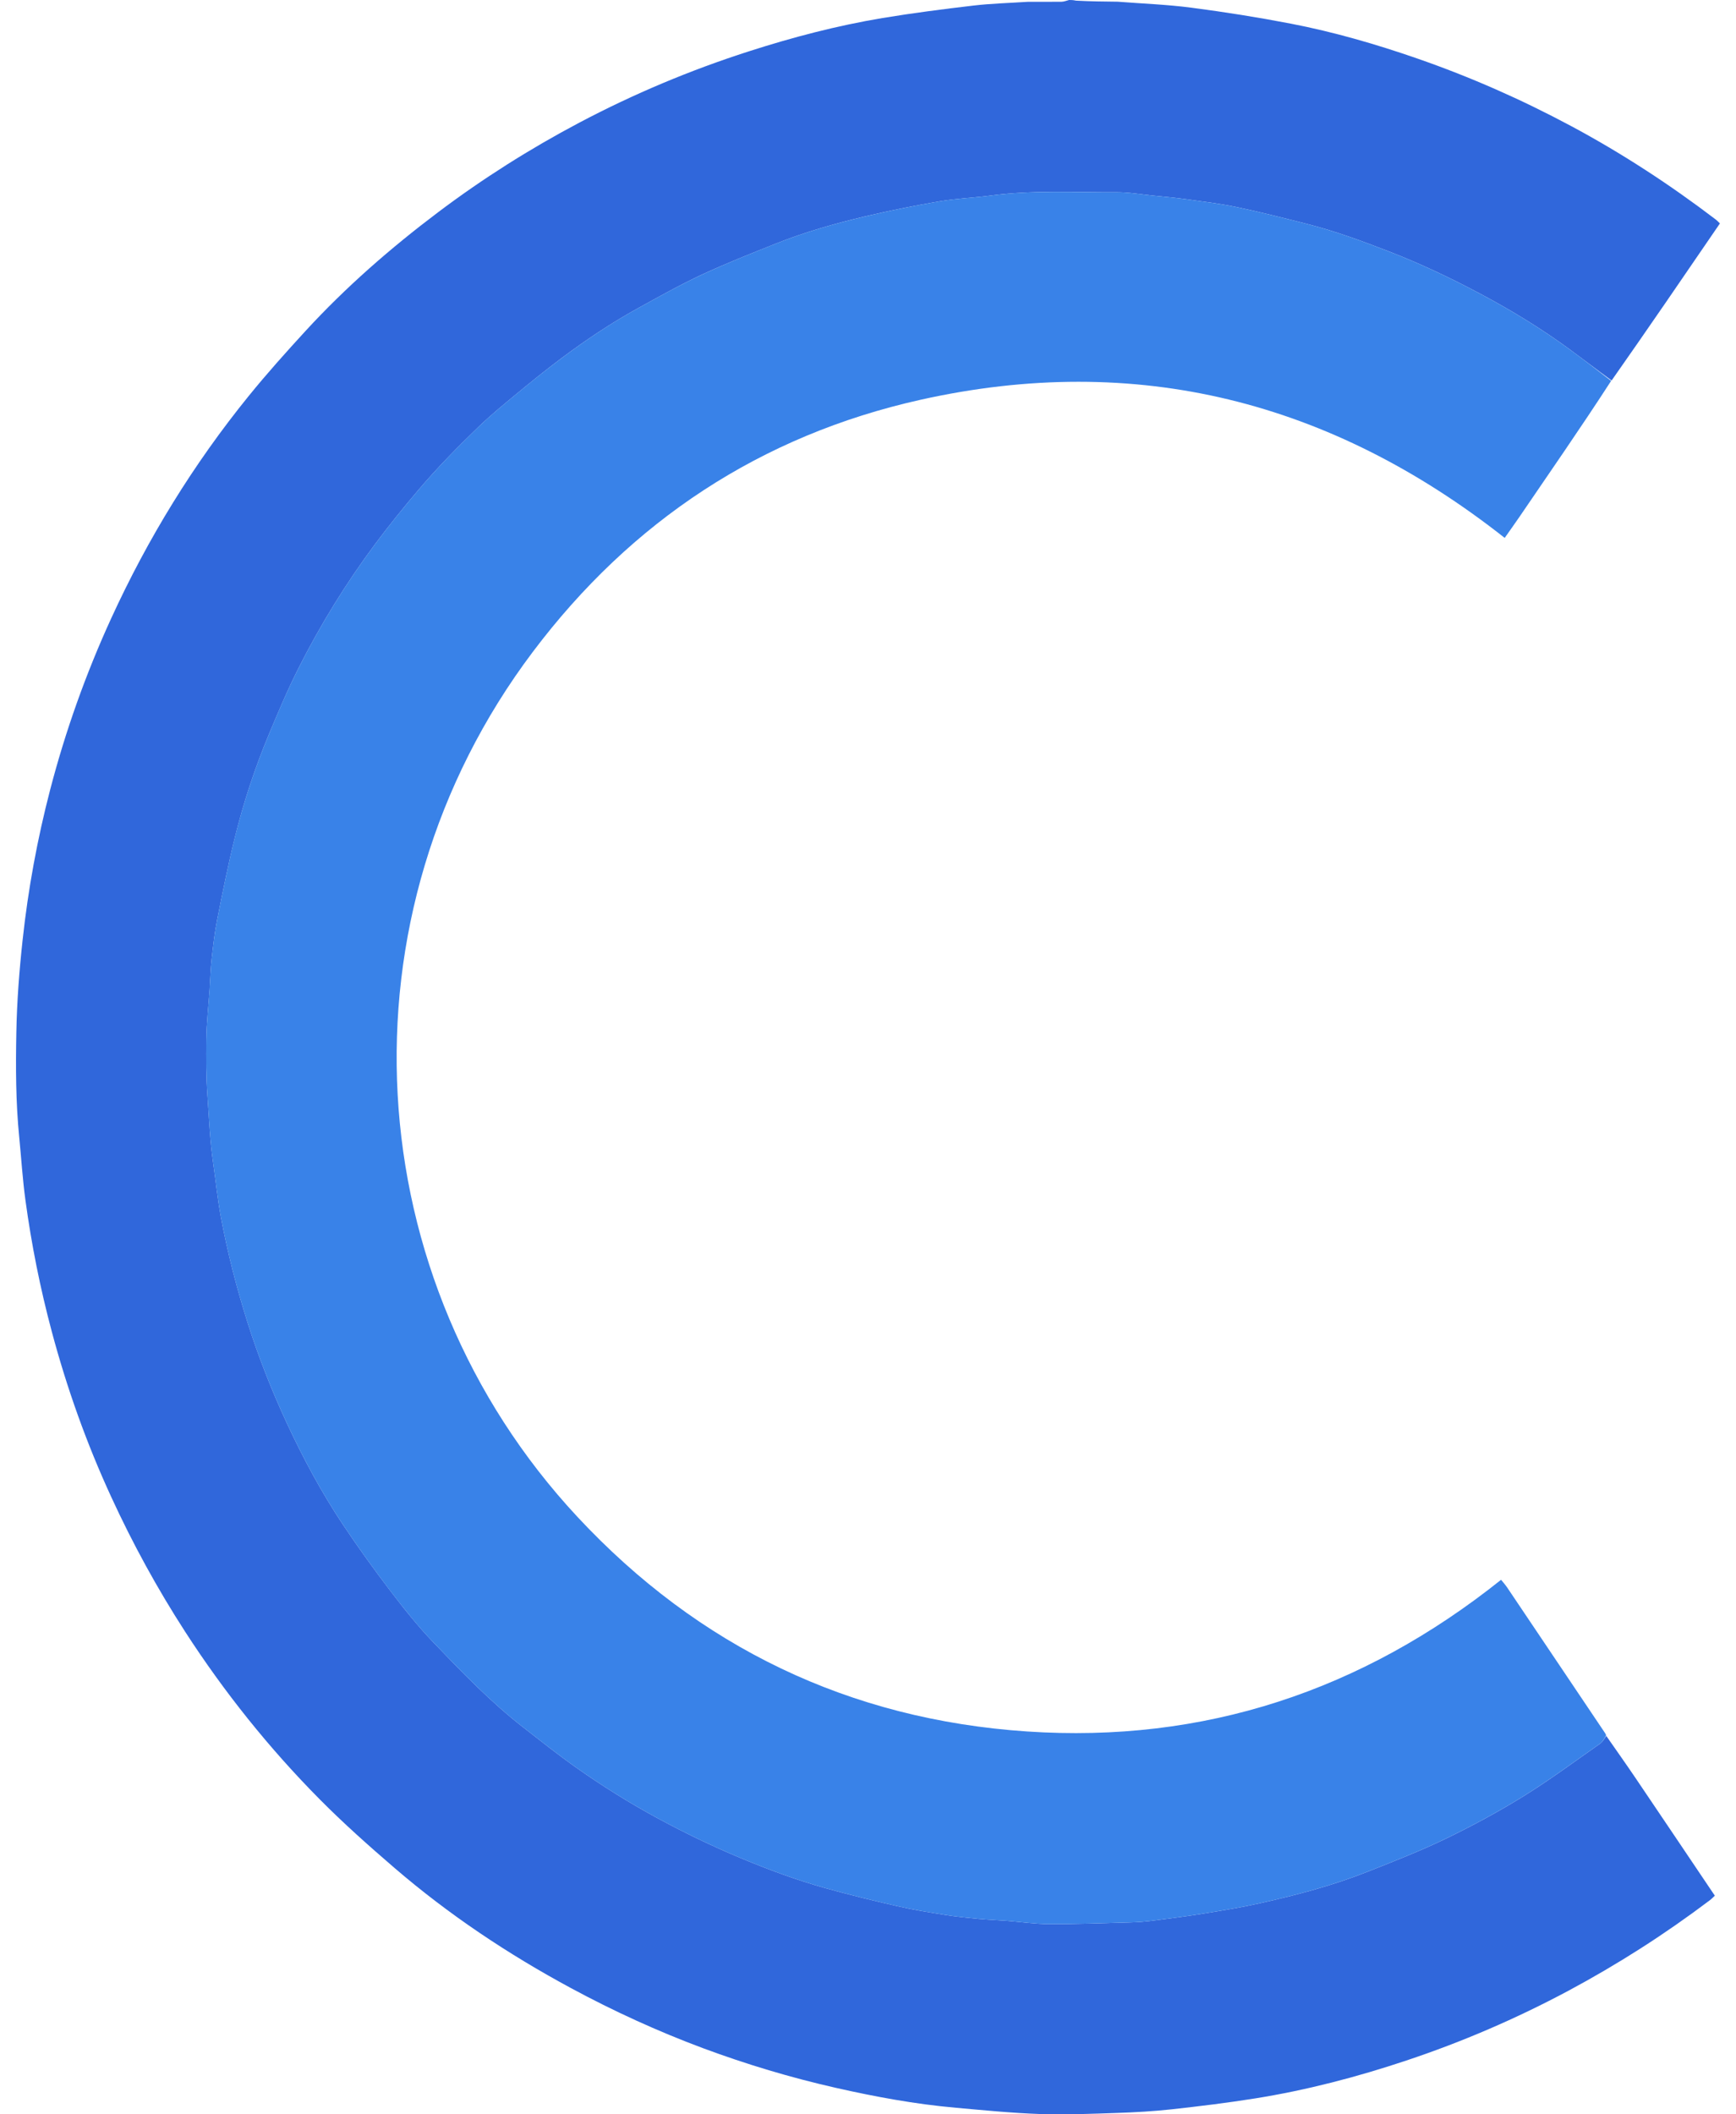
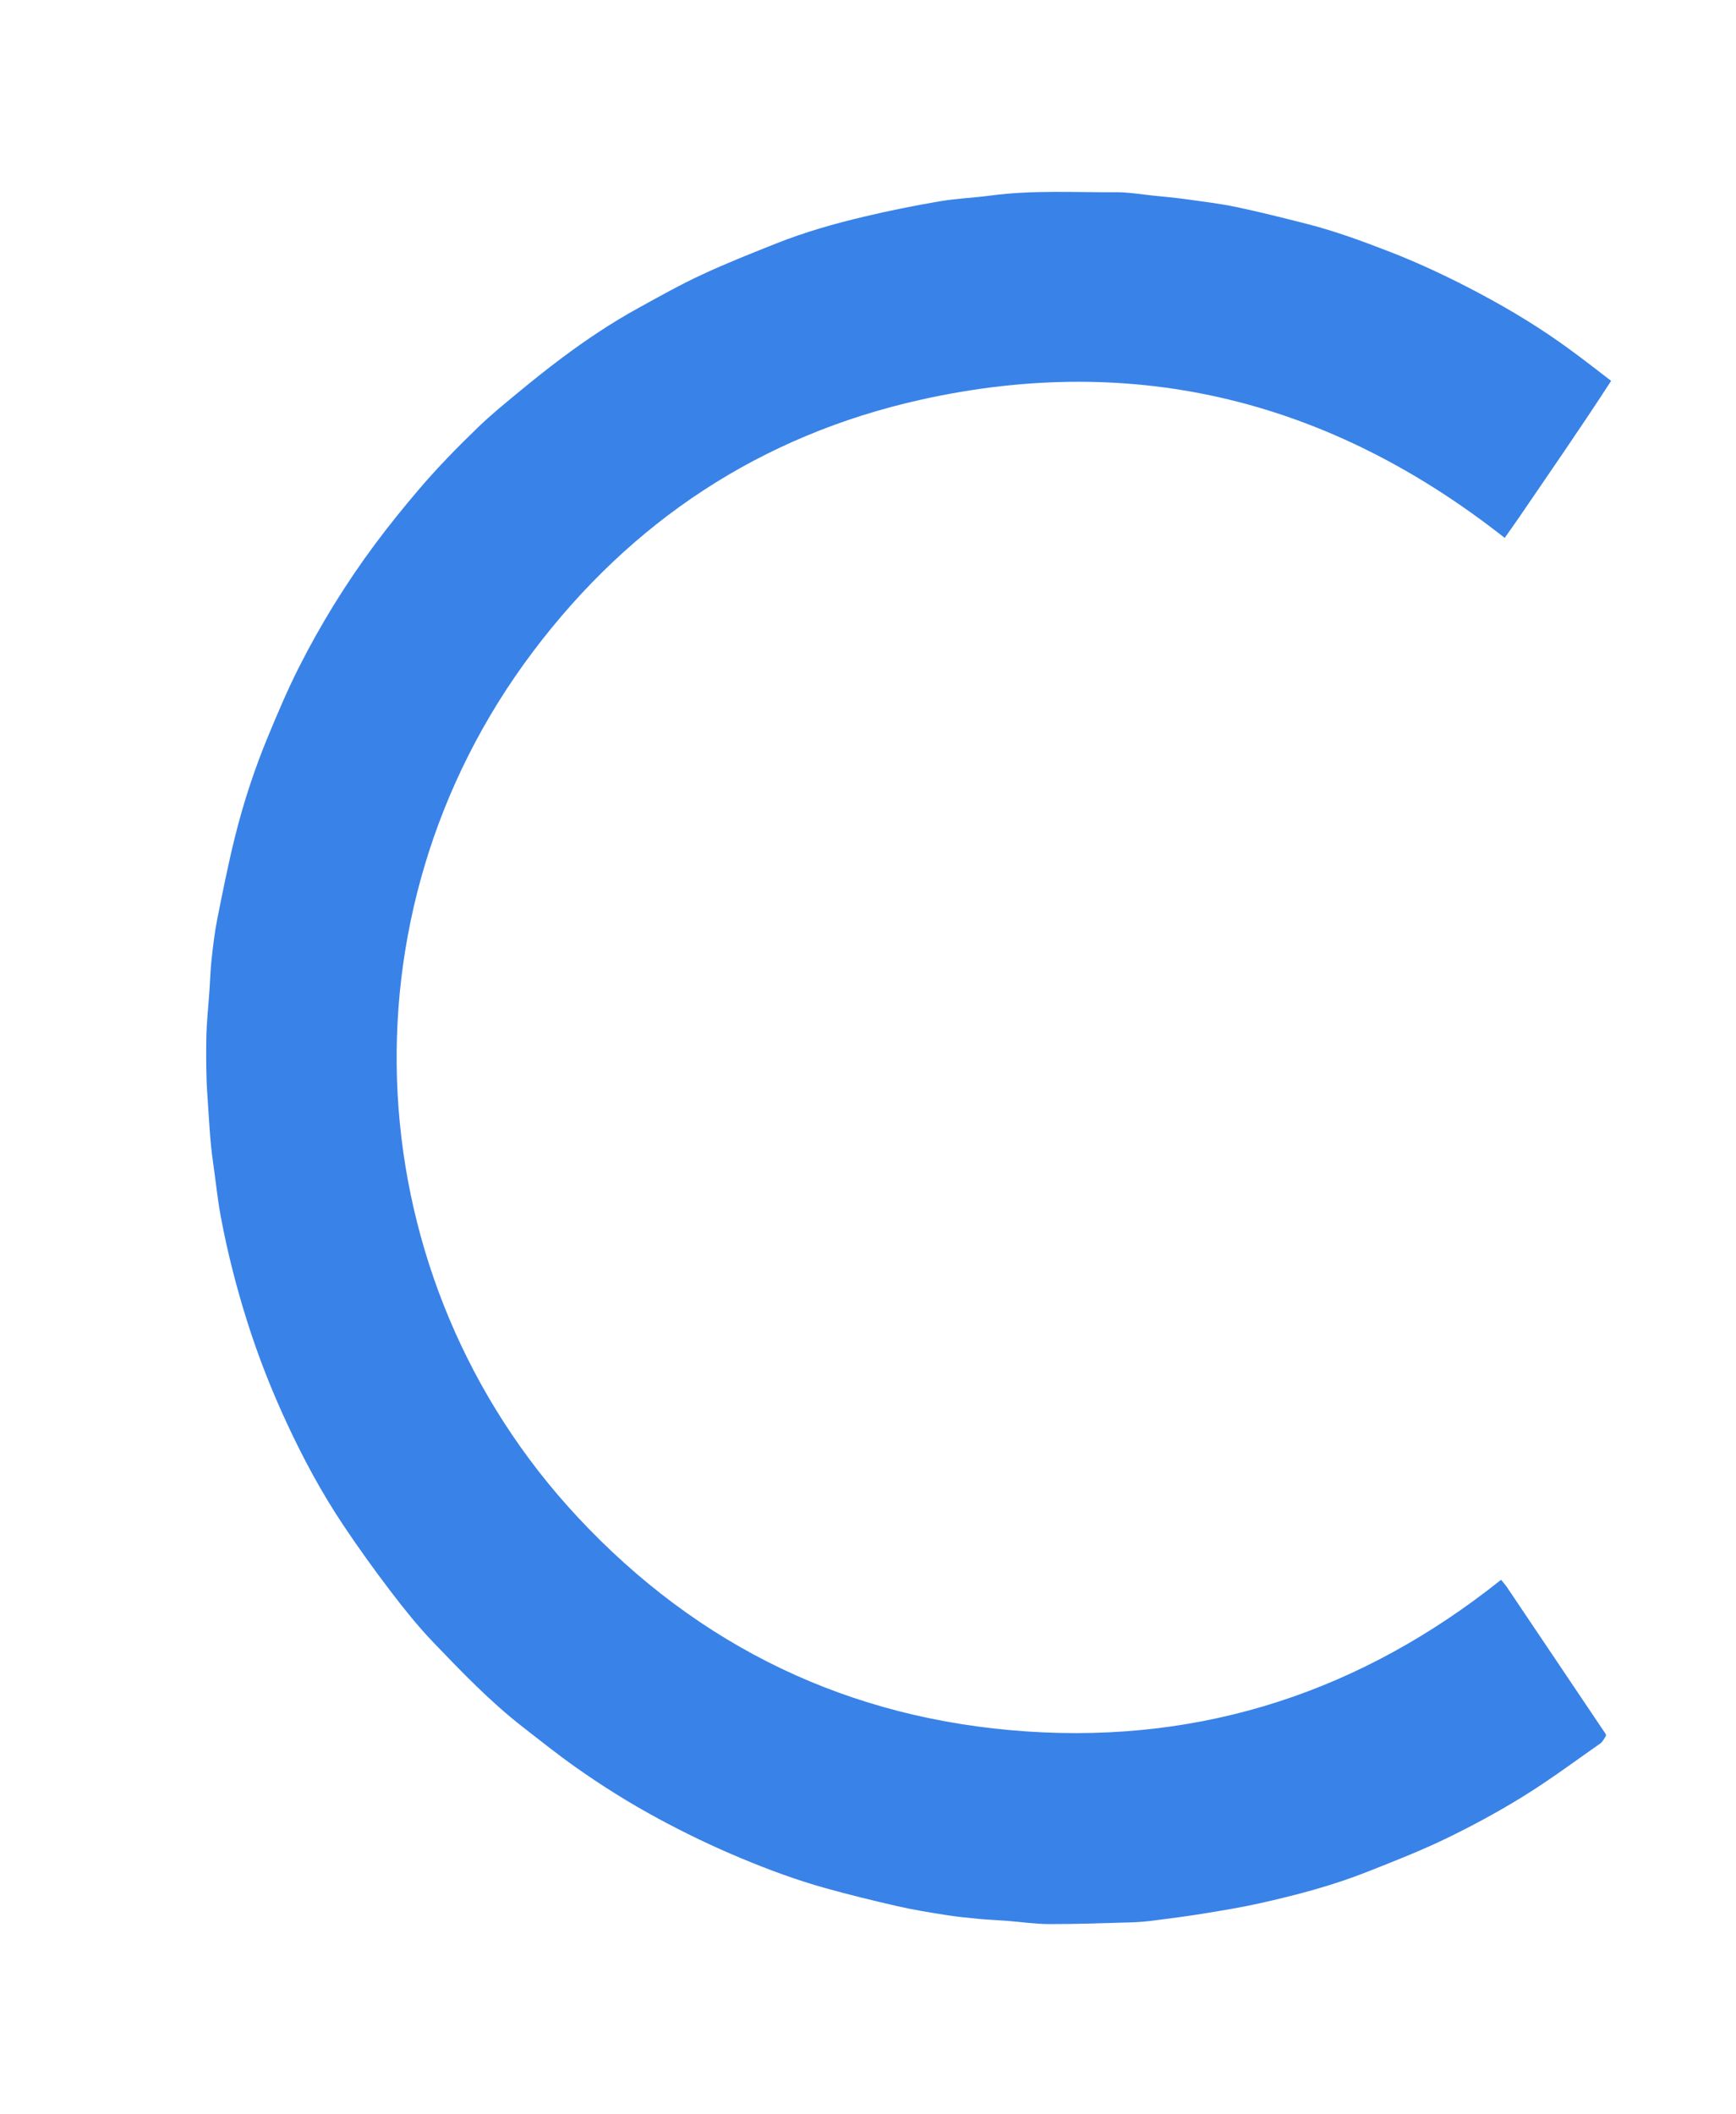
<svg xmlns="http://www.w3.org/2000/svg" width="46" height="56" viewBox="0 0 46 56" fill="none">
-   <path d="M29.614 0.045C30.267 0.096 30.923 0.119 31.571 0.204C32.455 0.319 33.336 0.459 34.211 0.628C35.344 0.847 36.453 1.168 37.544 1.546C38.952 2.034 40.31 2.632 41.624 3.335C42.973 4.057 44.25 4.89 45.467 5.817C45.498 5.84 45.524 5.87 45.574 5.918C44.624 7.307 43.675 8.695 42.704 10.078C42.331 9.807 41.981 9.538 41.625 9.277C40.861 8.714 40.051 8.221 39.214 7.776C38.432 7.36 37.632 6.98 36.804 6.66C36.09 6.383 35.371 6.119 34.628 5.93C34.01 5.773 33.392 5.616 32.768 5.485C32.331 5.393 31.884 5.34 31.441 5.278C31.145 5.237 30.847 5.21 30.55 5.18C30.229 5.147 29.908 5.091 29.587 5.092C28.473 5.098 27.358 5.031 26.247 5.18C25.795 5.24 25.337 5.257 24.888 5.334C24.222 5.448 23.558 5.581 22.9 5.737C22.11 5.925 21.327 6.147 20.571 6.448C19.911 6.711 19.249 6.972 18.605 7.271C18.032 7.538 17.479 7.848 16.925 8.153C16.204 8.549 15.522 9.006 14.864 9.498C14.467 9.796 14.08 10.108 13.697 10.424C13.351 10.71 13.002 10.996 12.679 11.307C12.127 11.839 11.591 12.386 11.092 12.972C10.693 13.441 10.308 13.917 9.94 14.411C9.169 15.447 8.494 16.542 7.913 17.692C7.621 18.27 7.369 18.868 7.119 19.466C6.751 20.349 6.452 21.257 6.223 22.185C6.045 22.902 5.9 23.628 5.756 24.353C5.687 24.699 5.647 25.052 5.608 25.403C5.578 25.669 5.572 25.938 5.554 26.205C5.523 26.653 5.472 27.1 5.467 27.548C5.461 28.037 5.462 28.526 5.497 29.017C5.539 29.614 5.562 30.212 5.649 30.805C5.718 31.279 5.764 31.758 5.852 32.228C6.029 33.174 6.267 34.105 6.558 35.022C6.847 35.934 7.197 36.824 7.6 37.691C8.033 38.624 8.52 39.53 9.091 40.386C9.49 40.983 9.909 41.566 10.345 42.137C10.703 42.606 11.073 43.071 11.481 43.497C12.241 44.289 13.004 45.083 13.876 45.759C14.33 46.112 14.78 46.471 15.25 46.803C15.953 47.3 16.682 47.756 17.441 48.166C18.159 48.554 18.891 48.906 19.643 49.219C20.366 49.52 21.099 49.792 21.852 50.003C22.489 50.181 23.132 50.339 23.777 50.486C24.198 50.583 24.626 50.651 25.052 50.719C25.34 50.765 25.63 50.794 25.919 50.822C26.17 50.846 26.422 50.855 26.674 50.874C27.05 50.903 27.426 50.96 27.803 50.961C28.522 50.963 29.241 50.937 29.96 50.916C30.164 50.911 30.369 50.893 30.572 50.867C31.016 50.81 31.46 50.753 31.902 50.681C32.398 50.6 32.896 50.519 33.386 50.409C34.357 50.192 35.319 49.939 36.245 49.571C36.942 49.295 37.643 49.022 38.317 48.696C39.02 48.356 39.711 47.982 40.375 47.571C41.072 47.139 41.732 46.648 42.404 46.178C42.471 46.13 42.511 46.045 42.563 45.977C42.82 46.346 43.08 46.712 43.332 47.084C44.033 48.119 44.73 49.157 45.439 50.209C45.395 50.25 45.354 50.294 45.306 50.33C44.117 51.228 42.865 52.028 41.551 52.731C40.173 53.467 38.744 54.082 37.264 54.575C35.958 55.011 34.628 55.359 33.268 55.577C32.529 55.695 31.785 55.786 31.04 55.868C30.562 55.92 30.081 55.947 29.6 55.963C28.92 55.986 28.239 56.015 27.56 55.992C26.812 55.966 26.066 55.892 25.32 55.825C24.249 55.73 23.193 55.535 22.146 55.298C20.949 55.027 19.777 54.675 18.628 54.248C17.425 53.8 16.261 53.267 15.132 52.658C13.462 51.758 11.891 50.71 10.452 49.473C9.775 48.891 9.106 48.296 8.477 47.662C7.132 46.306 5.942 44.819 4.903 43.213C4.167 42.074 3.518 40.888 2.952 39.658C2.298 38.241 1.775 36.776 1.372 35.268C1.065 34.123 0.834 32.962 0.674 31.788C0.598 31.233 0.564 30.673 0.509 30.116C0.417 29.193 0.415 28.268 0.433 27.343C0.448 26.523 0.511 25.705 0.6 24.889C0.746 23.543 0.99 22.217 1.331 20.909C1.737 19.354 2.275 17.844 2.945 16.381C3.915 14.263 5.126 12.292 6.594 10.483C7.071 9.895 7.579 9.329 8.091 8.771C9.159 7.608 10.345 6.574 11.604 5.625C12.788 4.733 14.037 3.943 15.348 3.25C16.792 2.487 18.291 1.858 19.846 1.359C21.006 0.986 22.183 0.678 23.384 0.478C24.185 0.345 24.991 0.242 25.798 0.147C26.259 0.093 26.726 0.081 27.234 0.048C27.562 0.047 27.847 0.05 28.132 0.046C28.198 0.044 28.264 0.016 28.329 2.32599e-09C28.38 -2.82934e-07 28.431 -2.8338e-07 28.512 0.017C28.899 0.038 29.257 0.041 29.614 0.045Z" fill="#3067DB" />
  <path d="M42.559 45.963C42.51 46.045 42.47 46.13 42.403 46.178C41.731 46.648 41.071 47.139 40.374 47.571C39.71 47.982 39.019 48.356 38.316 48.696C37.642 49.022 36.941 49.295 36.244 49.571C35.318 49.939 34.355 50.192 33.385 50.409C32.895 50.519 32.397 50.6 31.901 50.681C31.459 50.753 31.015 50.81 30.571 50.867C30.368 50.893 30.163 50.911 29.959 50.916C29.24 50.937 28.521 50.963 27.802 50.961C27.425 50.96 27.049 50.903 26.672 50.874C26.421 50.855 26.169 50.846 25.918 50.822C25.628 50.794 25.338 50.765 25.052 50.719C24.625 50.651 24.197 50.583 23.776 50.486C23.131 50.339 22.488 50.181 21.851 50.003C21.098 49.792 20.365 49.52 19.642 49.219C18.89 48.906 18.158 48.554 17.44 48.166C16.681 47.756 15.952 47.3 15.249 46.803C14.779 46.471 14.329 46.112 13.875 45.759C13.003 45.083 12.24 44.289 11.48 43.497C11.072 43.071 10.701 42.606 10.343 42.137C9.908 41.566 9.489 40.983 9.09 40.386C8.519 39.53 8.032 38.624 7.599 37.691C7.196 36.824 6.846 35.934 6.557 35.022C6.266 34.105 6.028 33.174 5.851 32.228C5.763 31.758 5.717 31.279 5.648 30.805C5.561 30.212 5.538 29.614 5.496 29.017C5.461 28.526 5.46 28.037 5.466 27.548C5.471 27.1 5.522 26.653 5.552 26.205C5.571 25.938 5.577 25.669 5.607 25.403C5.646 25.052 5.686 24.699 5.755 24.353C5.899 23.628 6.044 22.902 6.221 22.185C6.451 21.257 6.75 20.349 7.118 19.466C7.367 18.868 7.62 18.27 7.912 17.692C8.493 16.542 9.168 15.447 9.939 14.411C10.307 13.917 10.692 13.441 11.091 12.972C11.59 12.386 12.126 11.839 12.678 11.307C13.001 10.996 13.35 10.71 13.696 10.424C14.079 10.108 14.466 9.796 14.863 9.499C15.521 9.006 16.203 8.549 16.924 8.153C17.478 7.848 18.031 7.538 18.604 7.272C19.248 6.972 19.91 6.711 20.57 6.448C21.326 6.147 22.109 5.925 22.899 5.738C23.557 5.581 24.221 5.448 24.887 5.334C25.336 5.257 25.794 5.24 26.246 5.18C27.357 5.031 28.472 5.098 29.586 5.092C29.907 5.091 30.228 5.147 30.549 5.18C30.846 5.21 31.144 5.237 31.439 5.278C31.883 5.34 32.329 5.393 32.767 5.485C33.391 5.616 34.009 5.773 34.627 5.93C35.37 6.119 36.089 6.383 36.803 6.66C37.631 6.98 38.431 7.36 39.213 7.776C40.05 8.221 40.86 8.714 41.624 9.277C41.98 9.538 42.33 9.807 42.691 10.088C42.282 10.72 41.867 11.337 41.449 11.952C41.053 12.535 40.655 13.116 40.257 13.697C40.132 13.879 40.003 14.059 39.871 14.247C35.27 10.623 30.112 9.311 24.389 10.589C20.161 11.533 16.727 13.803 14.121 17.262C8.844 24.262 9.447 33.893 15.3 40.175C18.512 43.621 22.506 45.542 27.207 45.859C31.897 46.175 36.084 44.787 39.775 41.842C39.83 41.911 39.888 41.974 39.935 42.044C40.802 43.331 41.668 44.618 42.533 45.906C42.542 45.919 42.548 45.935 42.559 45.963Z" fill="#3982E8" />
</svg>